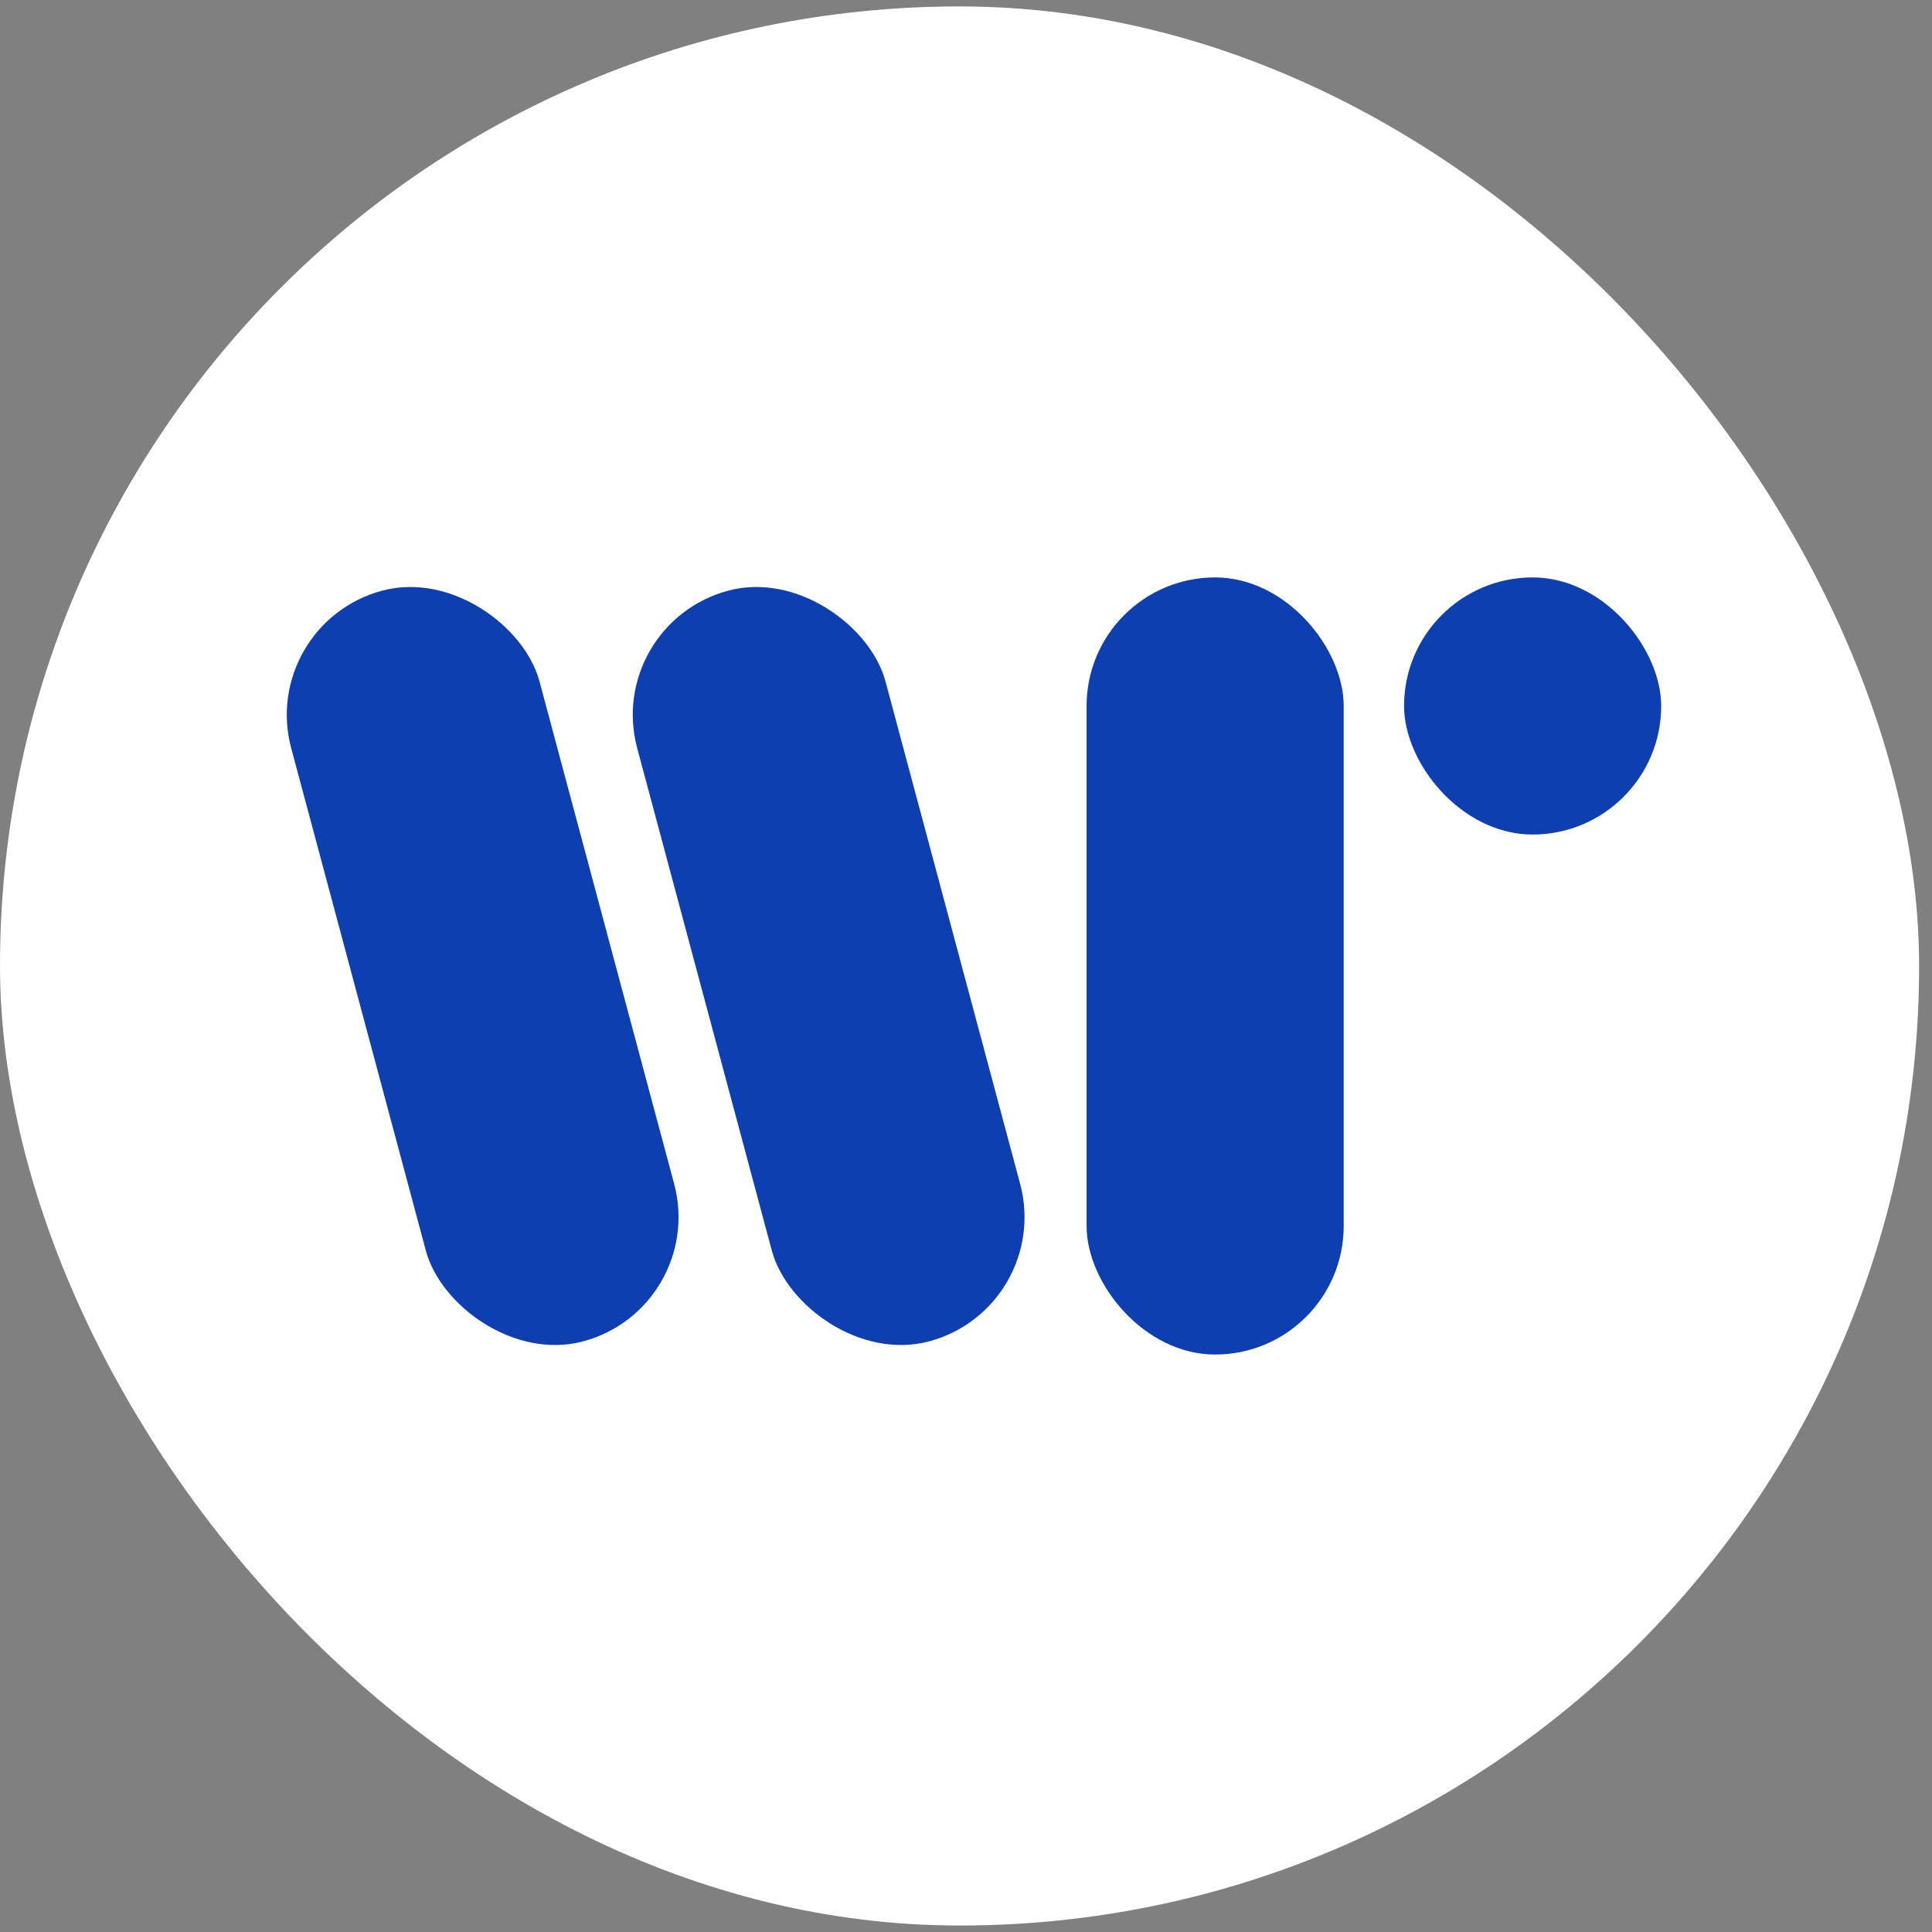
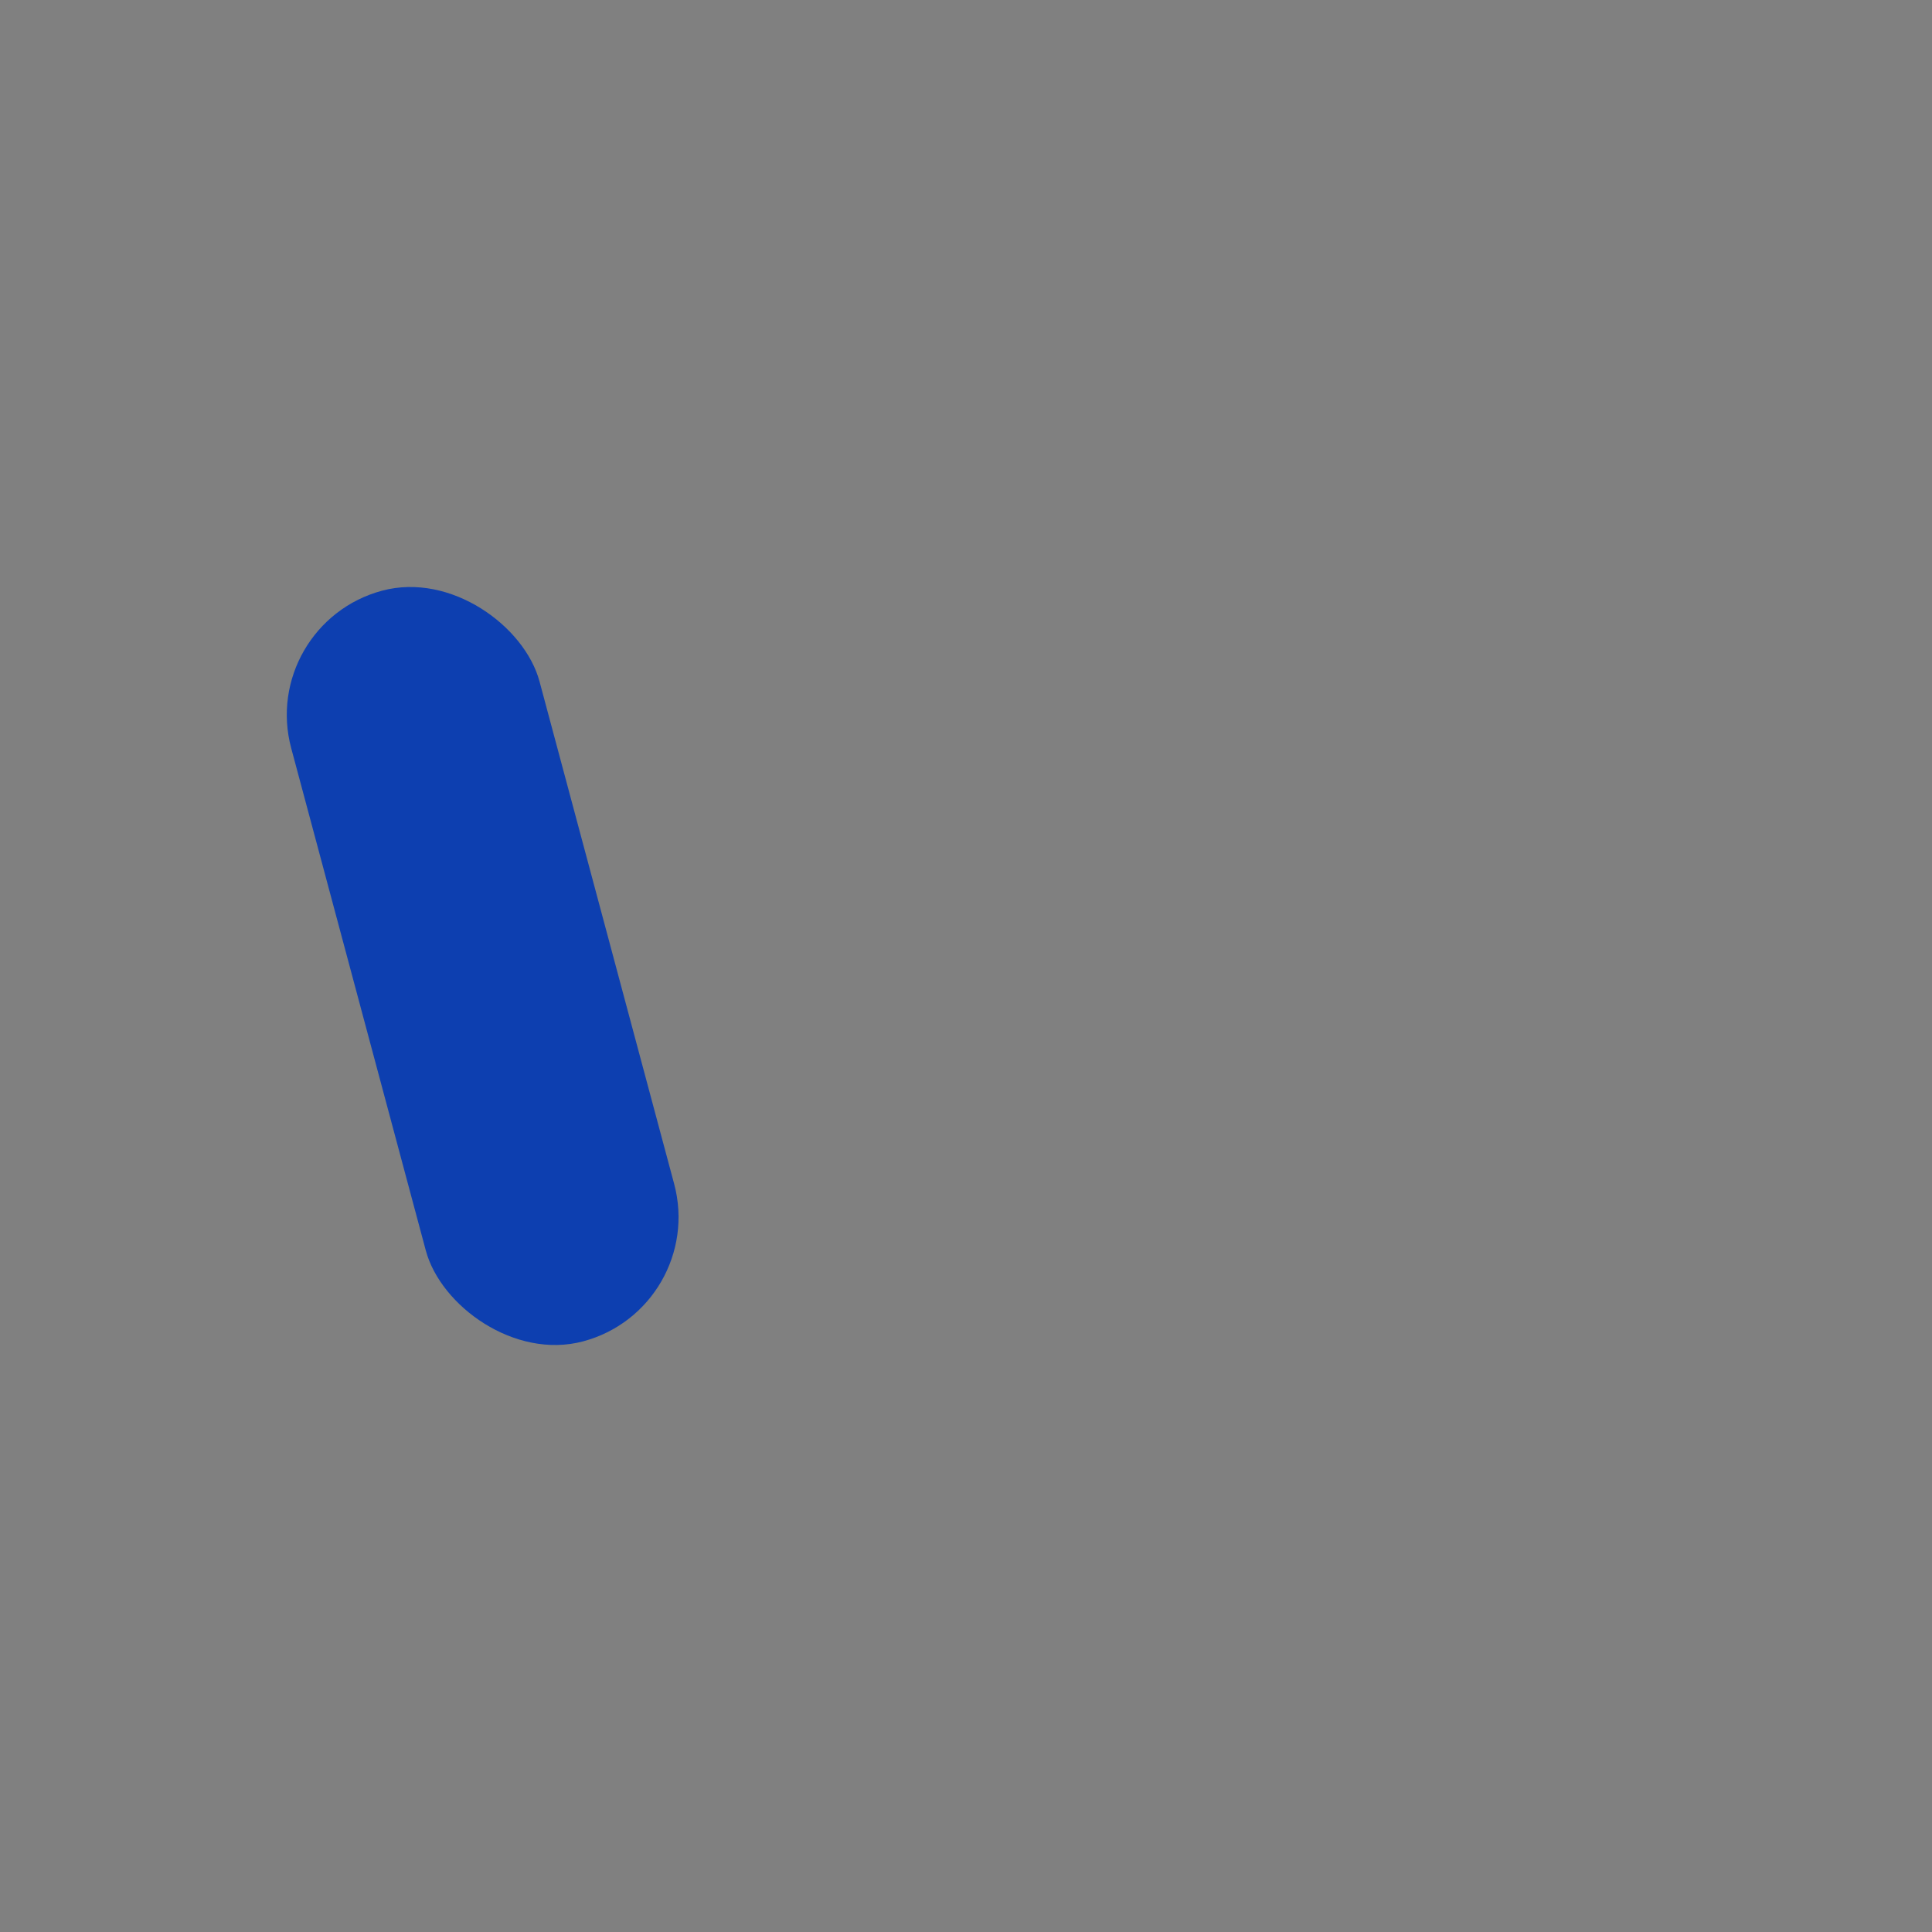
<svg xmlns="http://www.w3.org/2000/svg" width="46" height="46" viewBox="0 0 46 46" fill="none">
  <rect x="0" y="0" width="46" height="46" fill="#808080" stroke="none" />
-   <rect y="0.153" width="45.693" height="45.693" rx="22.847" fill="white" />
-   <rect x="25.871" y="13.748" width="6.122" height="18.503" rx="3.061" fill="#0D3FB0" />
-   <rect x="33.43" y="13.748" width="6.122" height="6.122" rx="3.061" fill="#0D3FB0" />
-   <rect x="14.379" y="14.856" width="6.122" height="18.503" rx="3.061" transform="rotate(-15 14.379 14.856)" fill="#0D3FB0" />
  <rect x="6.141" y="14.856" width="6.122" height="18.503" rx="3.061" transform="rotate(-15 6.141 14.856)" fill="#0D3FB0" />
</svg>